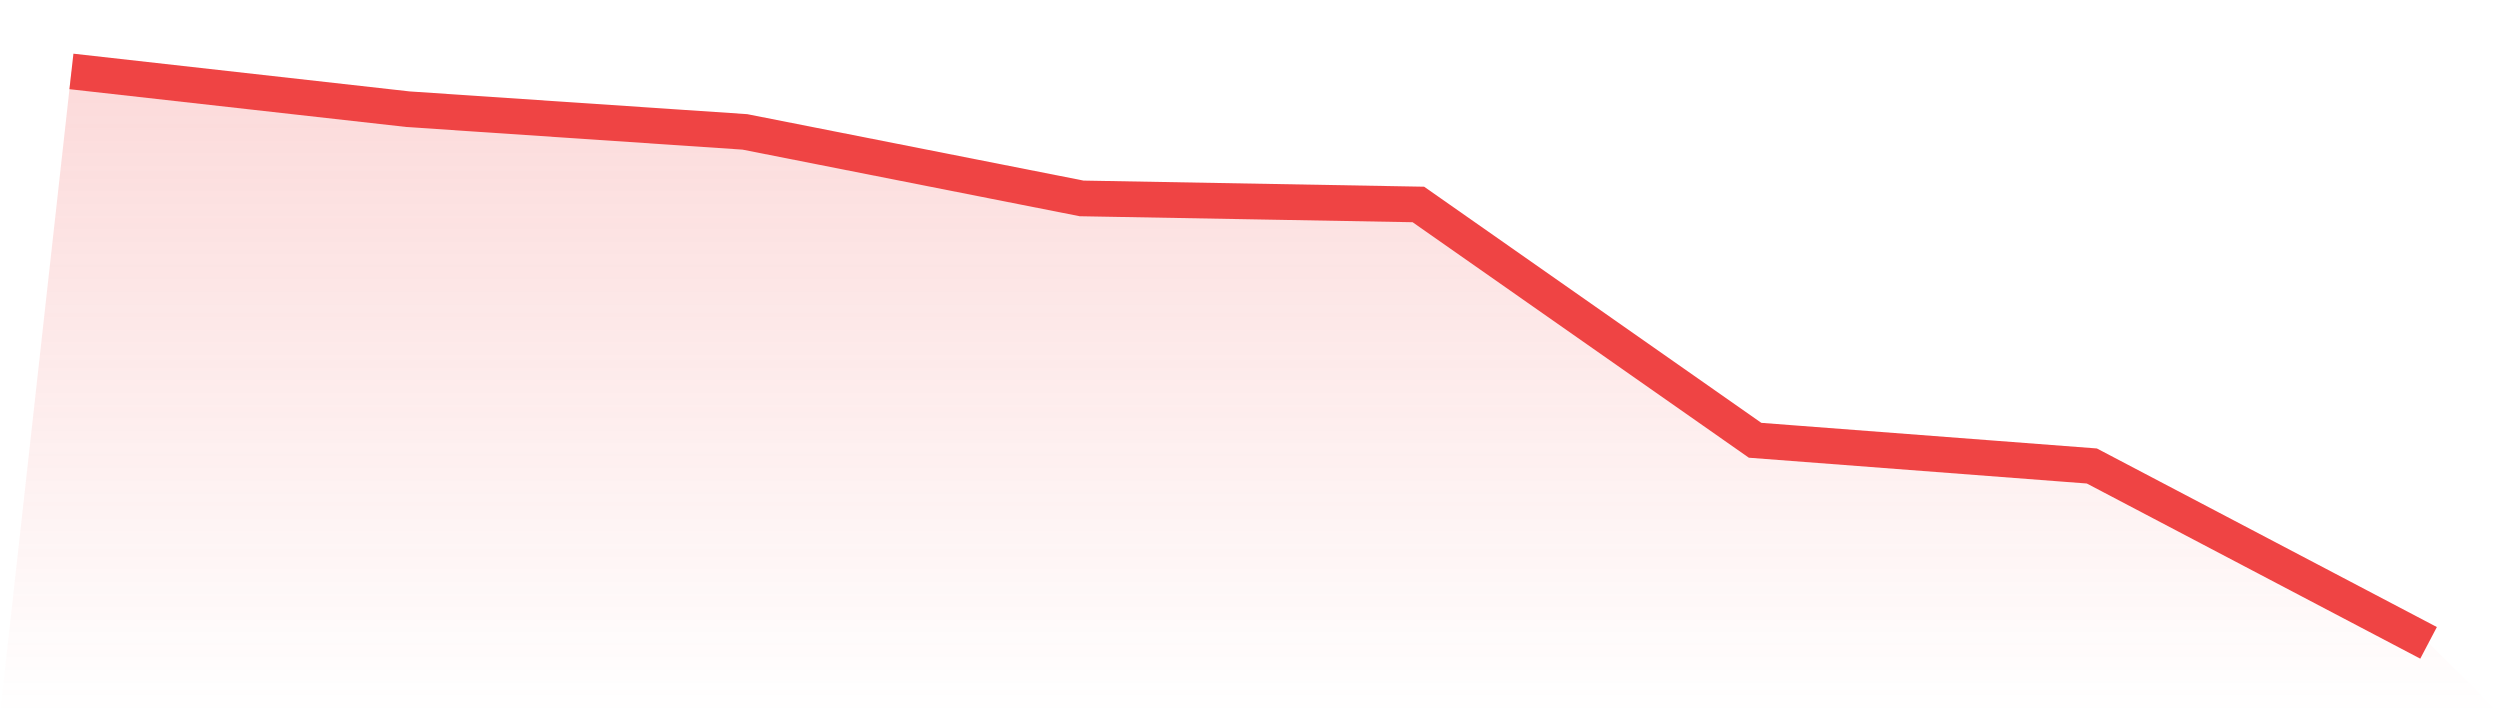
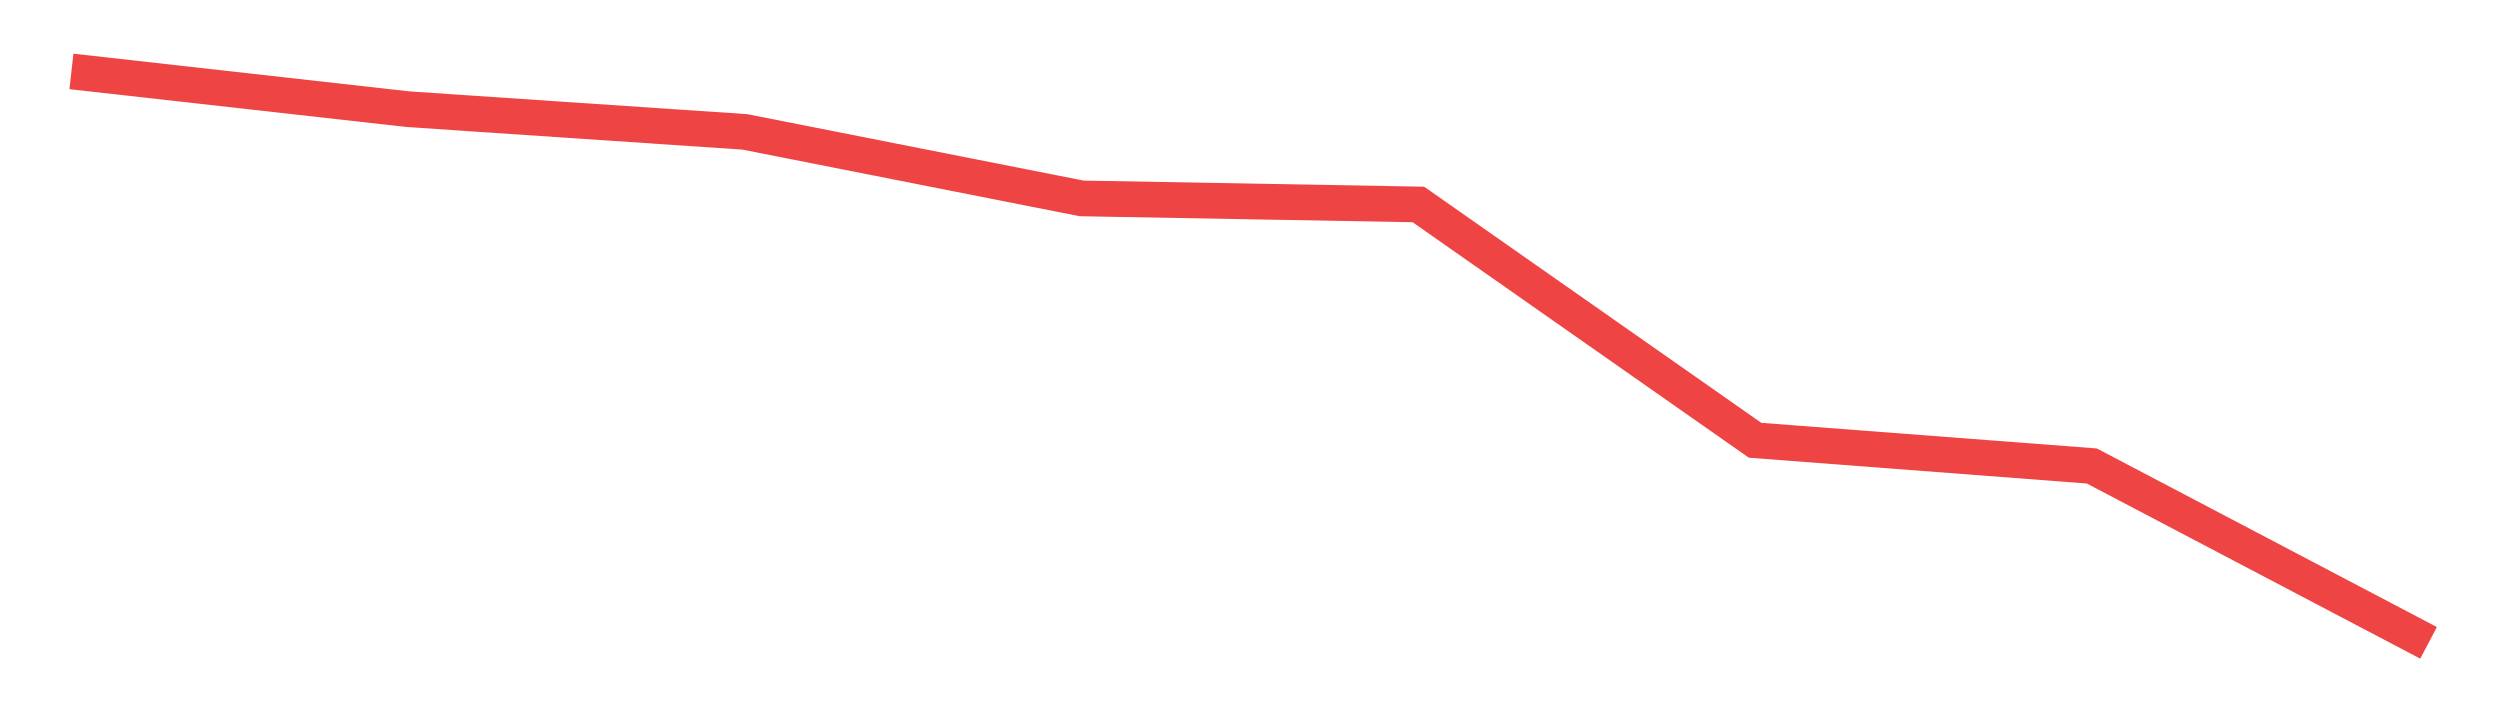
<svg xmlns="http://www.w3.org/2000/svg" viewBox="0 0 140 40">
  <defs>
    <linearGradient id="gradient" x1="0" x2="0" y1="0" y2="1">
      <stop offset="0%" stop-color="#ef4444" stop-opacity="0.2" />
      <stop offset="100%" stop-color="#ef4444" stop-opacity="0" />
    </linearGradient>
  </defs>
-   <path d="M4,4 L4,4 L22.857,6.116 L41.714,7.386 L60.571,11.111 L79.429,11.45 L98.286,24.656 L117.143,26.095 L136,36 L140,40 L0,40 z" fill="url(#gradient)" />
  <path d="M4,4 L4,4 L22.857,6.116 L41.714,7.386 L60.571,11.111 L79.429,11.45 L98.286,24.656 L117.143,26.095 L136,36" fill="none" stroke="#ef4444" stroke-width="2" />
</svg>